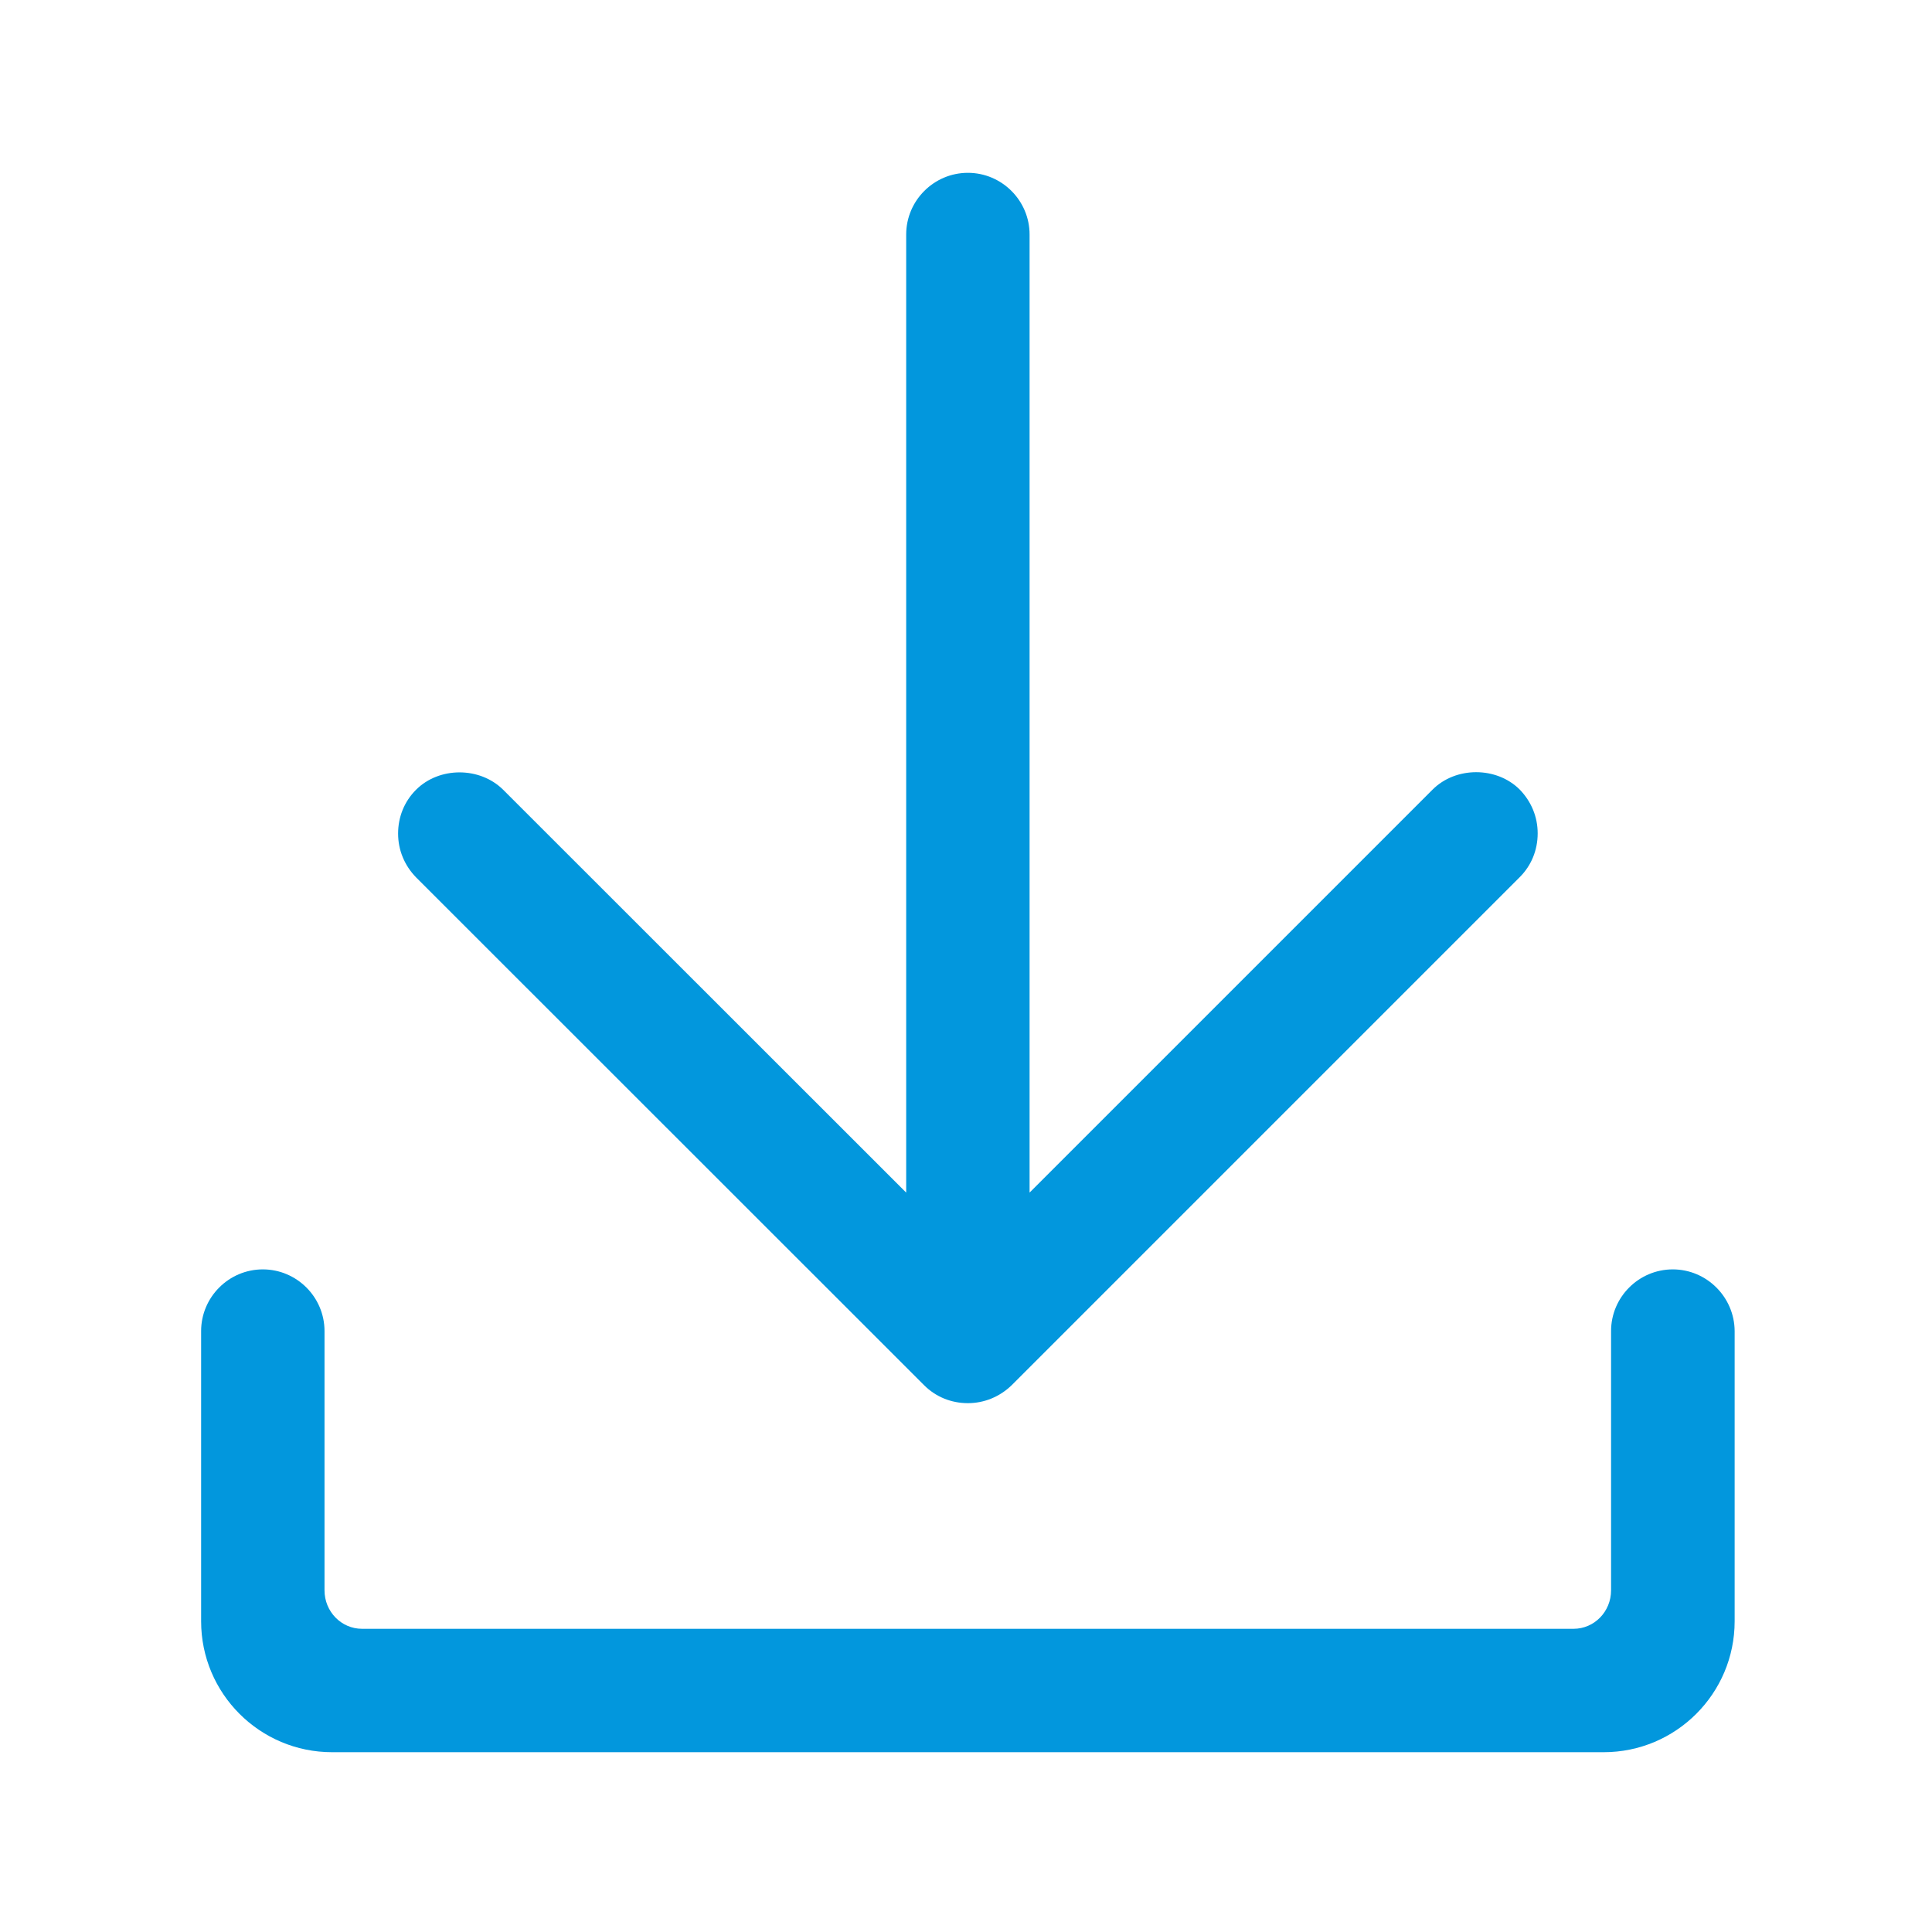
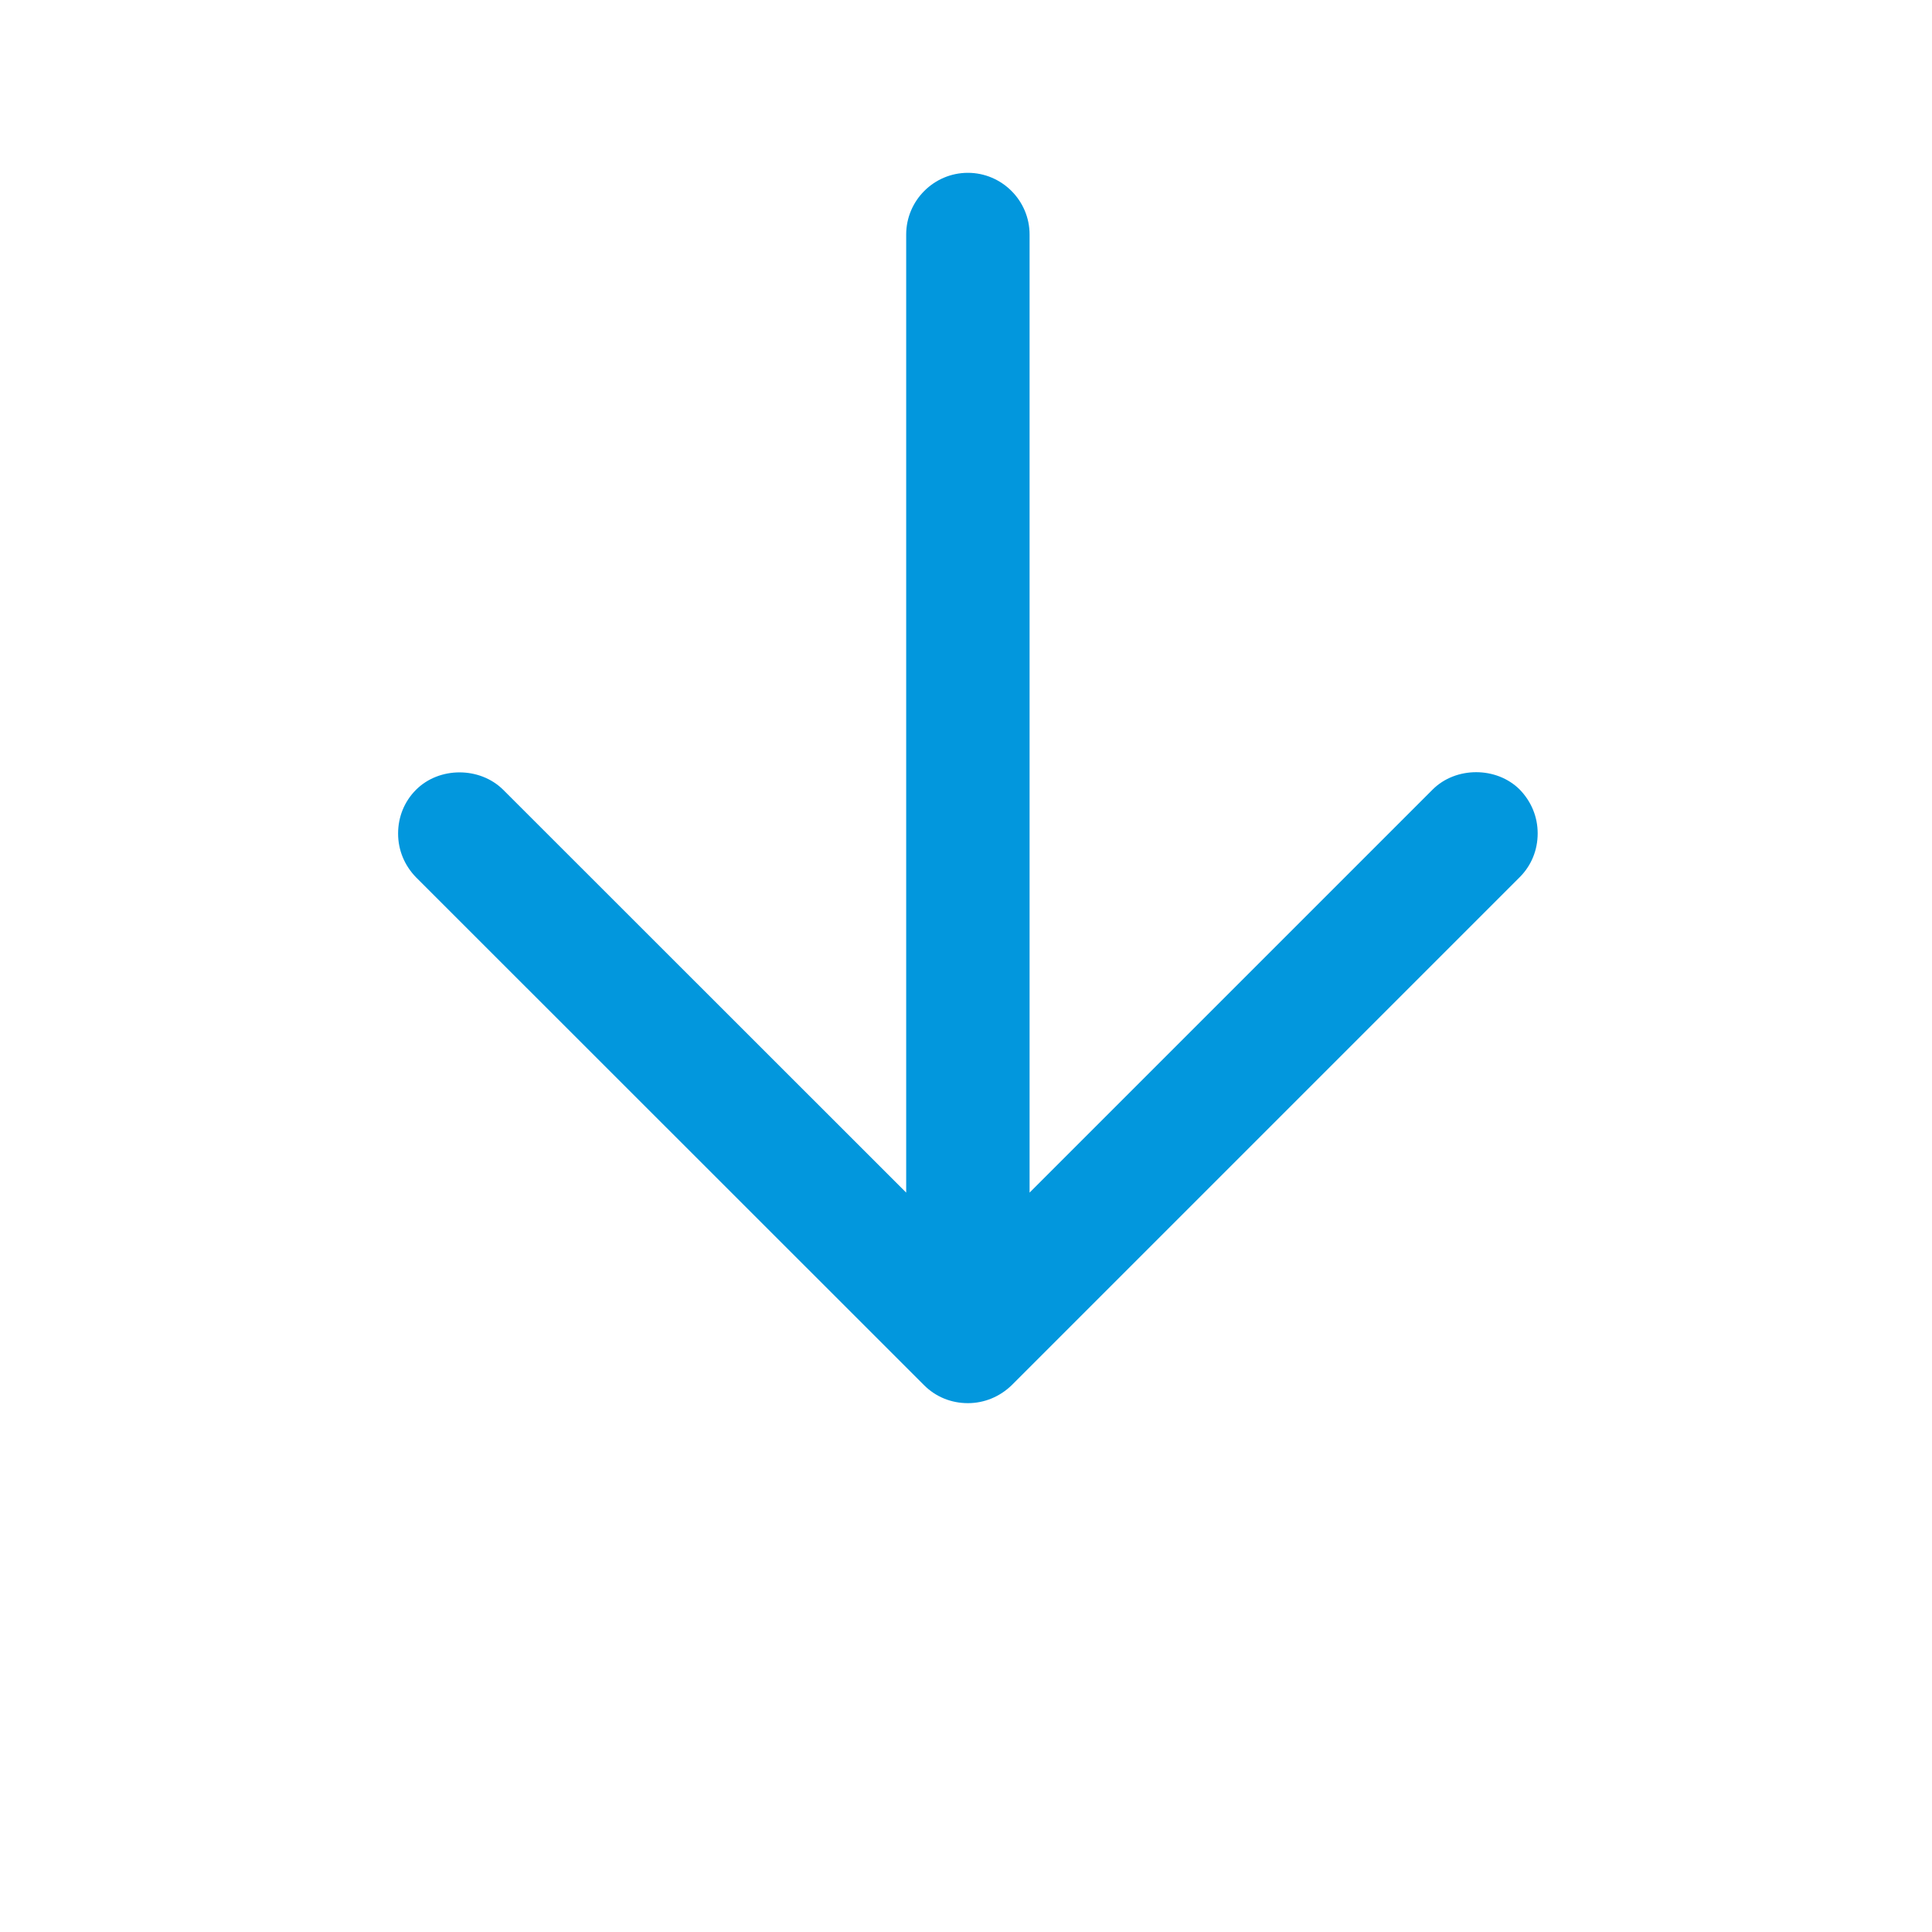
<svg xmlns="http://www.w3.org/2000/svg" id="Слой_1" x="0px" y="0px" viewBox="0 0 1024 1024" style="enable-background:new 0 0 1024 1024;" xml:space="preserve">
  <style type="text/css"> .st0{fill:#0297DD;} </style>
  <path class="st0" d="M489.8,734.2c6.2,6.2,14.4,9.5,23.2,9.5c8.7,0,16.9-3.4,23.2-9.5l269.3-269.3c6.2-6.2,9.5-14.4,9.5-23.2 s-3.4-16.9-9.5-23.2c-12.3-12.3-33.9-12.3-46.2,0L545.7,632.1V124.3c0-18-14.7-32.7-32.7-32.7c-18,0-32.7,14.7-32.7,32.7v507.8 L266.7,418.6c-12.4-12.3-33.9-12.3-46.2,0c-6.2,6.2-9.5,14.4-9.5,23.2s3.4,16.9,9.5,23.2L489.8,734.2z" />
-   <path class="st0" d="M886.6,672.8c-18,0-32.7,14.7-32.7,32.7v137.4c0,11.3-8.9,20.4-19.9,20.4H191.9c-11,0-19.9-9.1-19.9-20.4V705.5 c0-18-14.7-32.7-32.7-32.7s-32.7,14.7-32.7,32.7v153.8c0,38.3,31.1,69.4,69.4,69.4h674c38.3,0,69.4-31.1,69.4-69.4V705.5 C919.3,687.5,904.6,672.8,886.6,672.8z" />
</svg>